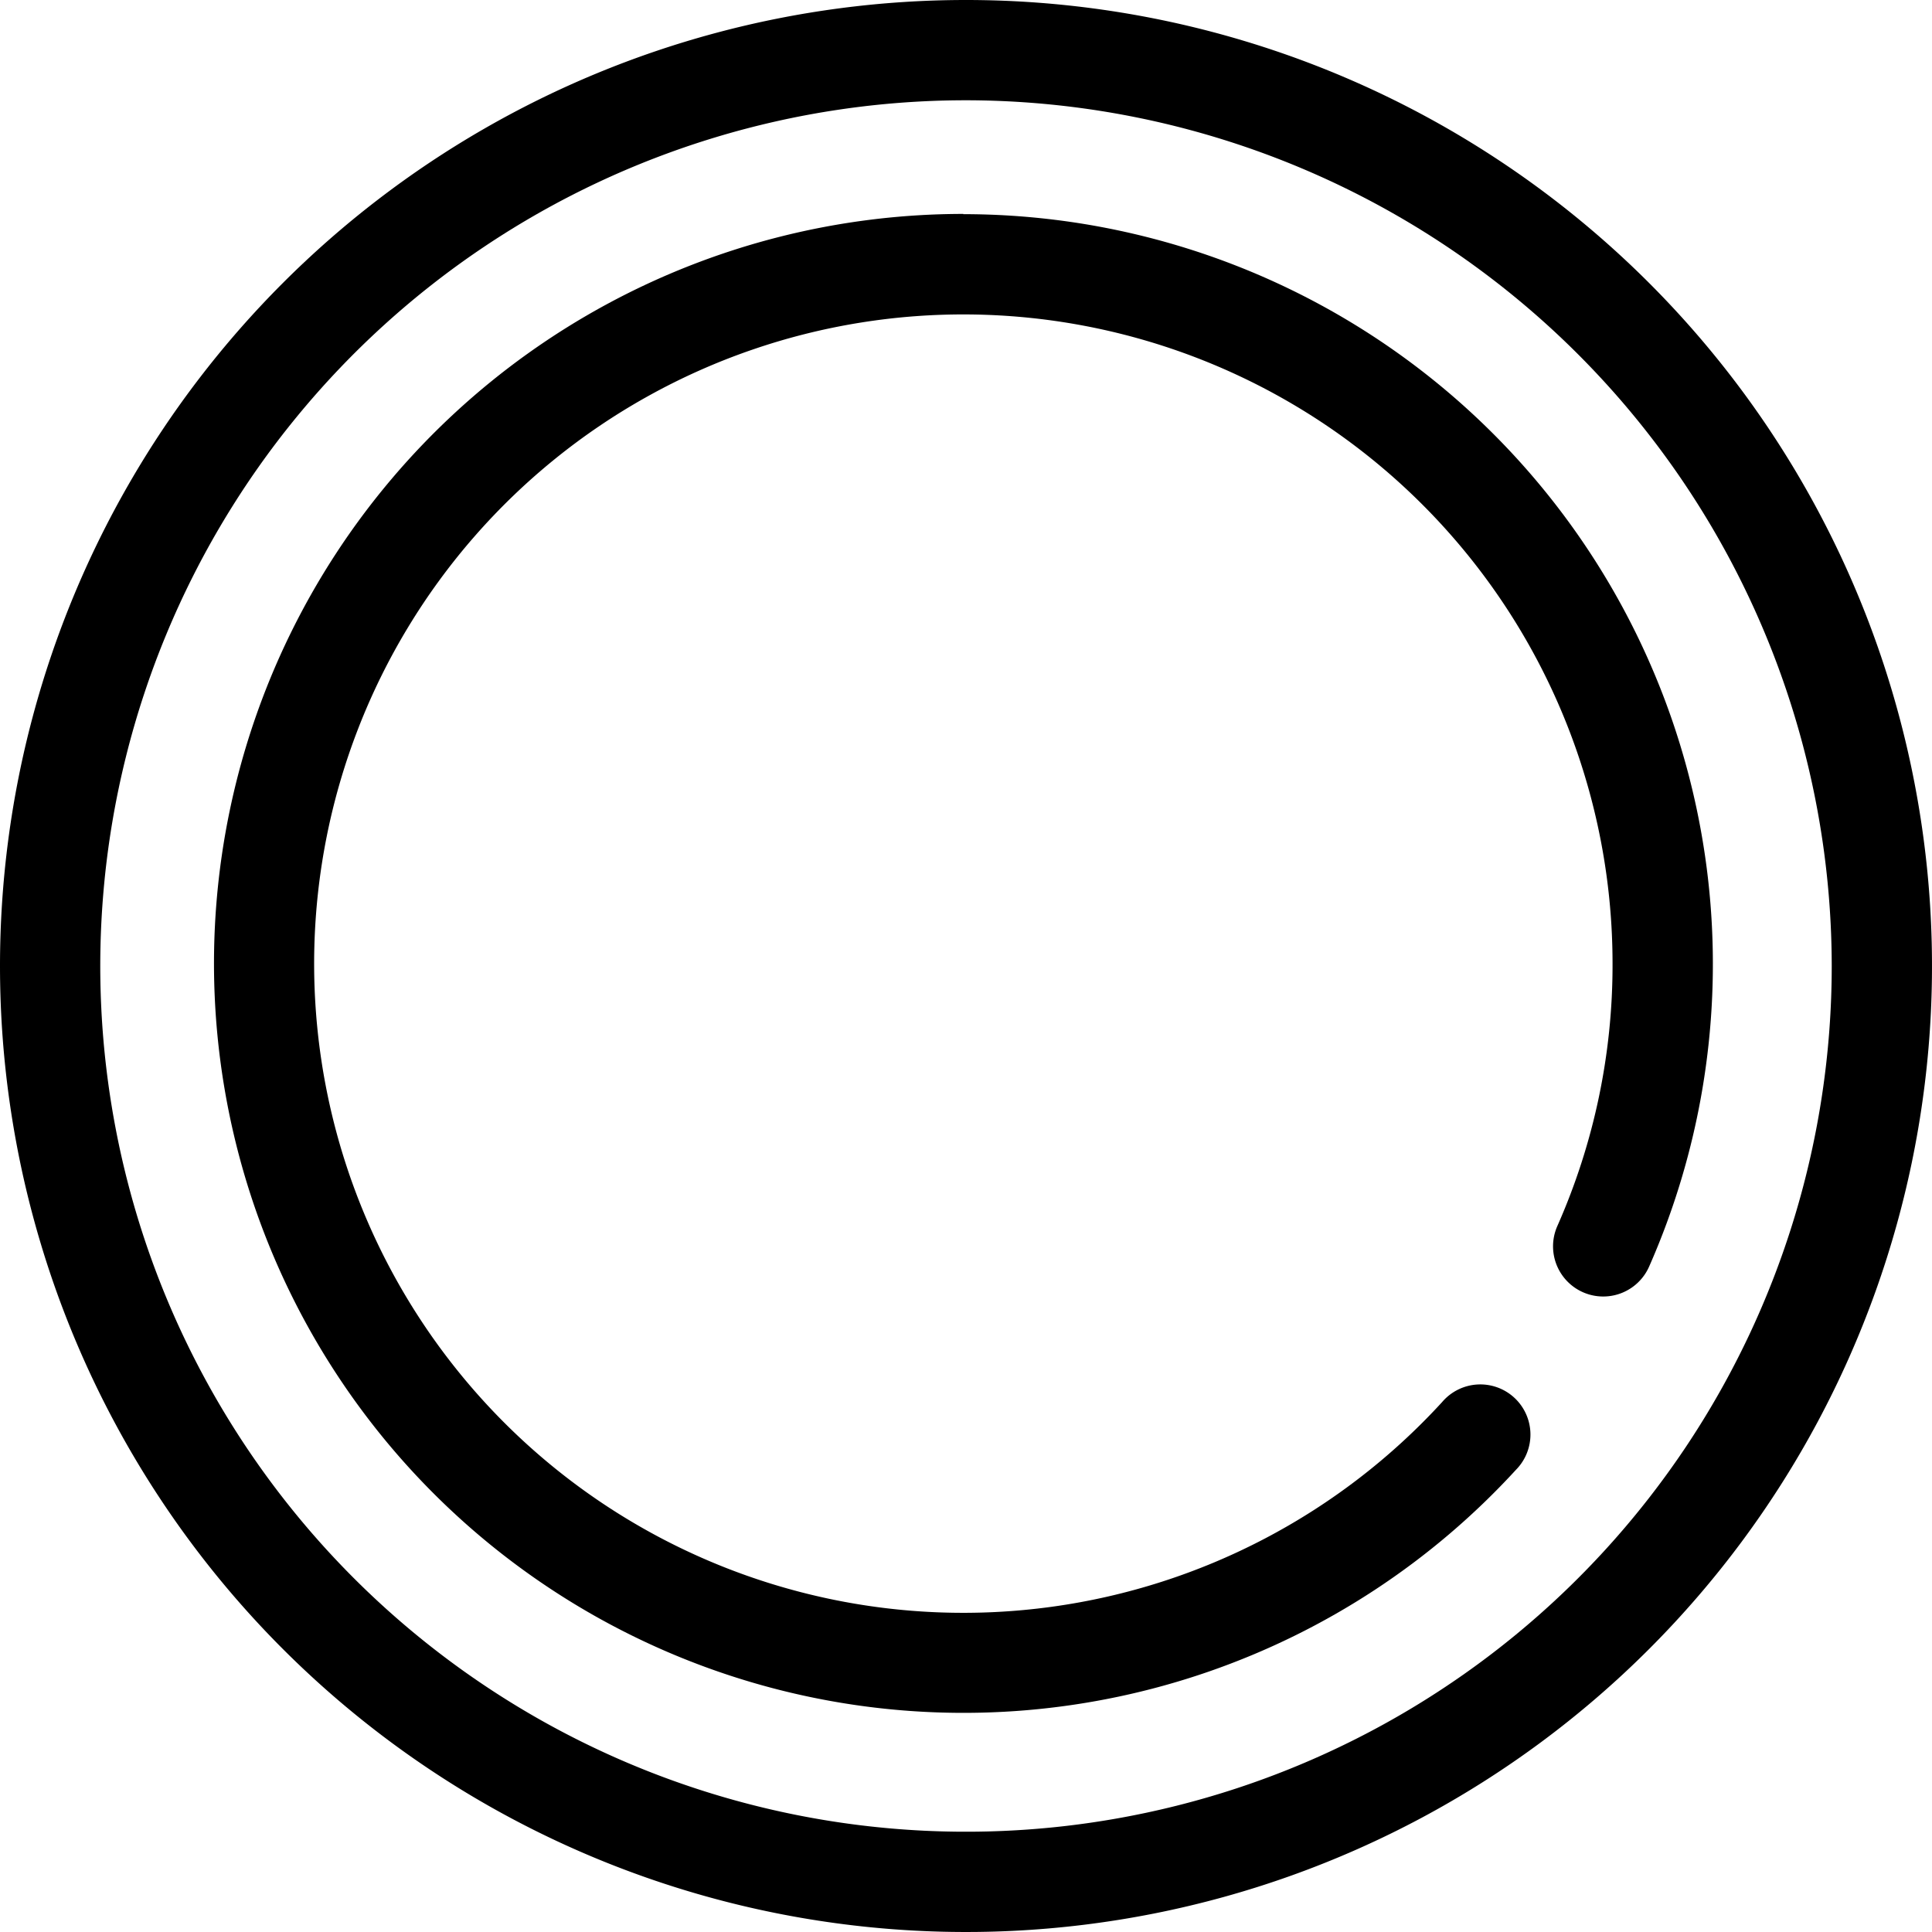
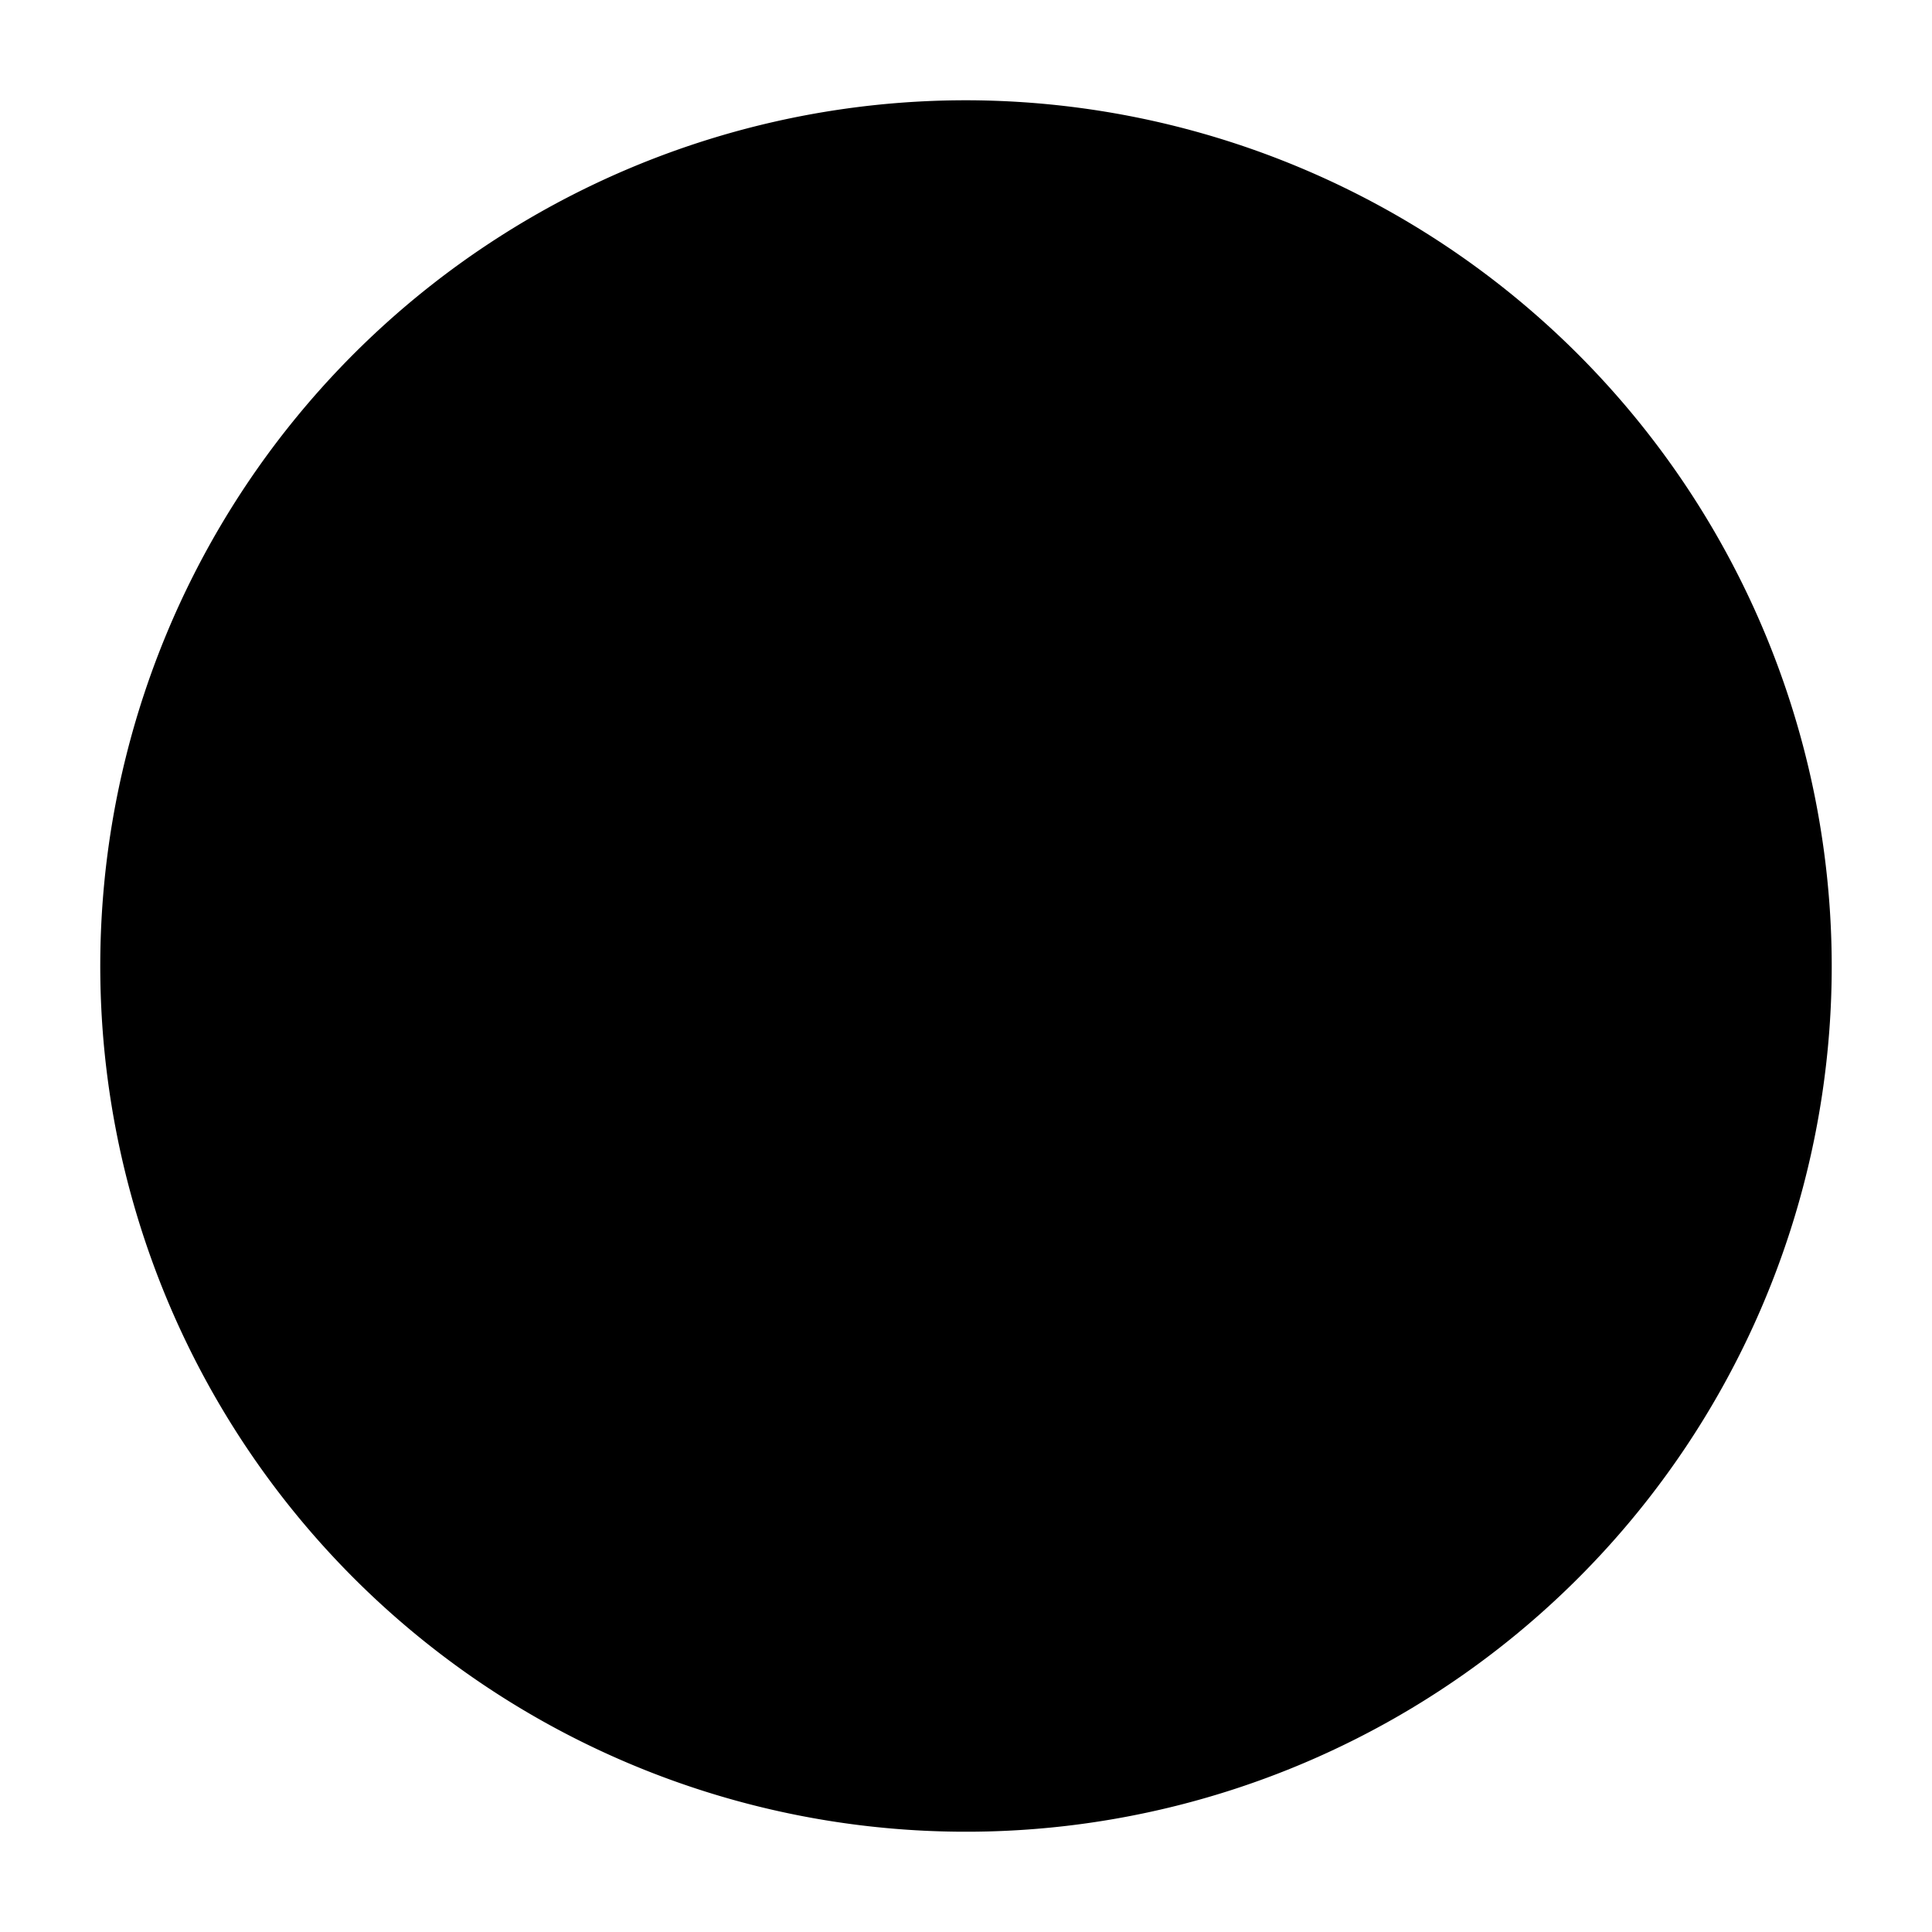
<svg xmlns="http://www.w3.org/2000/svg" width="40" height="40" viewBox="0 0 40 40">
  <g id="icn-precision" transform="translate(0 0)">
    <g id="Group_1721" data-name="Group 1721" transform="translate(0 0)">
-       <path id="Path_38113" data-name="Path 38113" d="M145.22,144.042a15.517,15.517,0,1,0,11.442,26,1.038,1.038,0,1,0-1.531-1.4,13.441,13.441,0,1,1,3.529-9.078,13.34,13.34,0,0,1-1.143,5.433,1.038,1.038,0,1,0,1.9.84,15.525,15.525,0,0,0-14.2-21.79Z" transform="translate(-125.274 -139.613)" />
-       <path id="Ellipse_33" data-name="Ellipse 33" d="M20,2.076A17.924,17.924,0,1,0,37.924,20,17.944,17.944,0,0,0,20,2.076M20,0A20,20,0,1,1,0,20,20,20,0,0,1,20,0Z" transform="translate(0)" />
+       <path id="Ellipse_33" data-name="Ellipse 33" d="M20,2.076A17.924,17.924,0,1,0,37.924,20,17.944,17.944,0,0,0,20,2.076M20,0Z" transform="translate(0)" />
    </g>
  </g>
</svg>